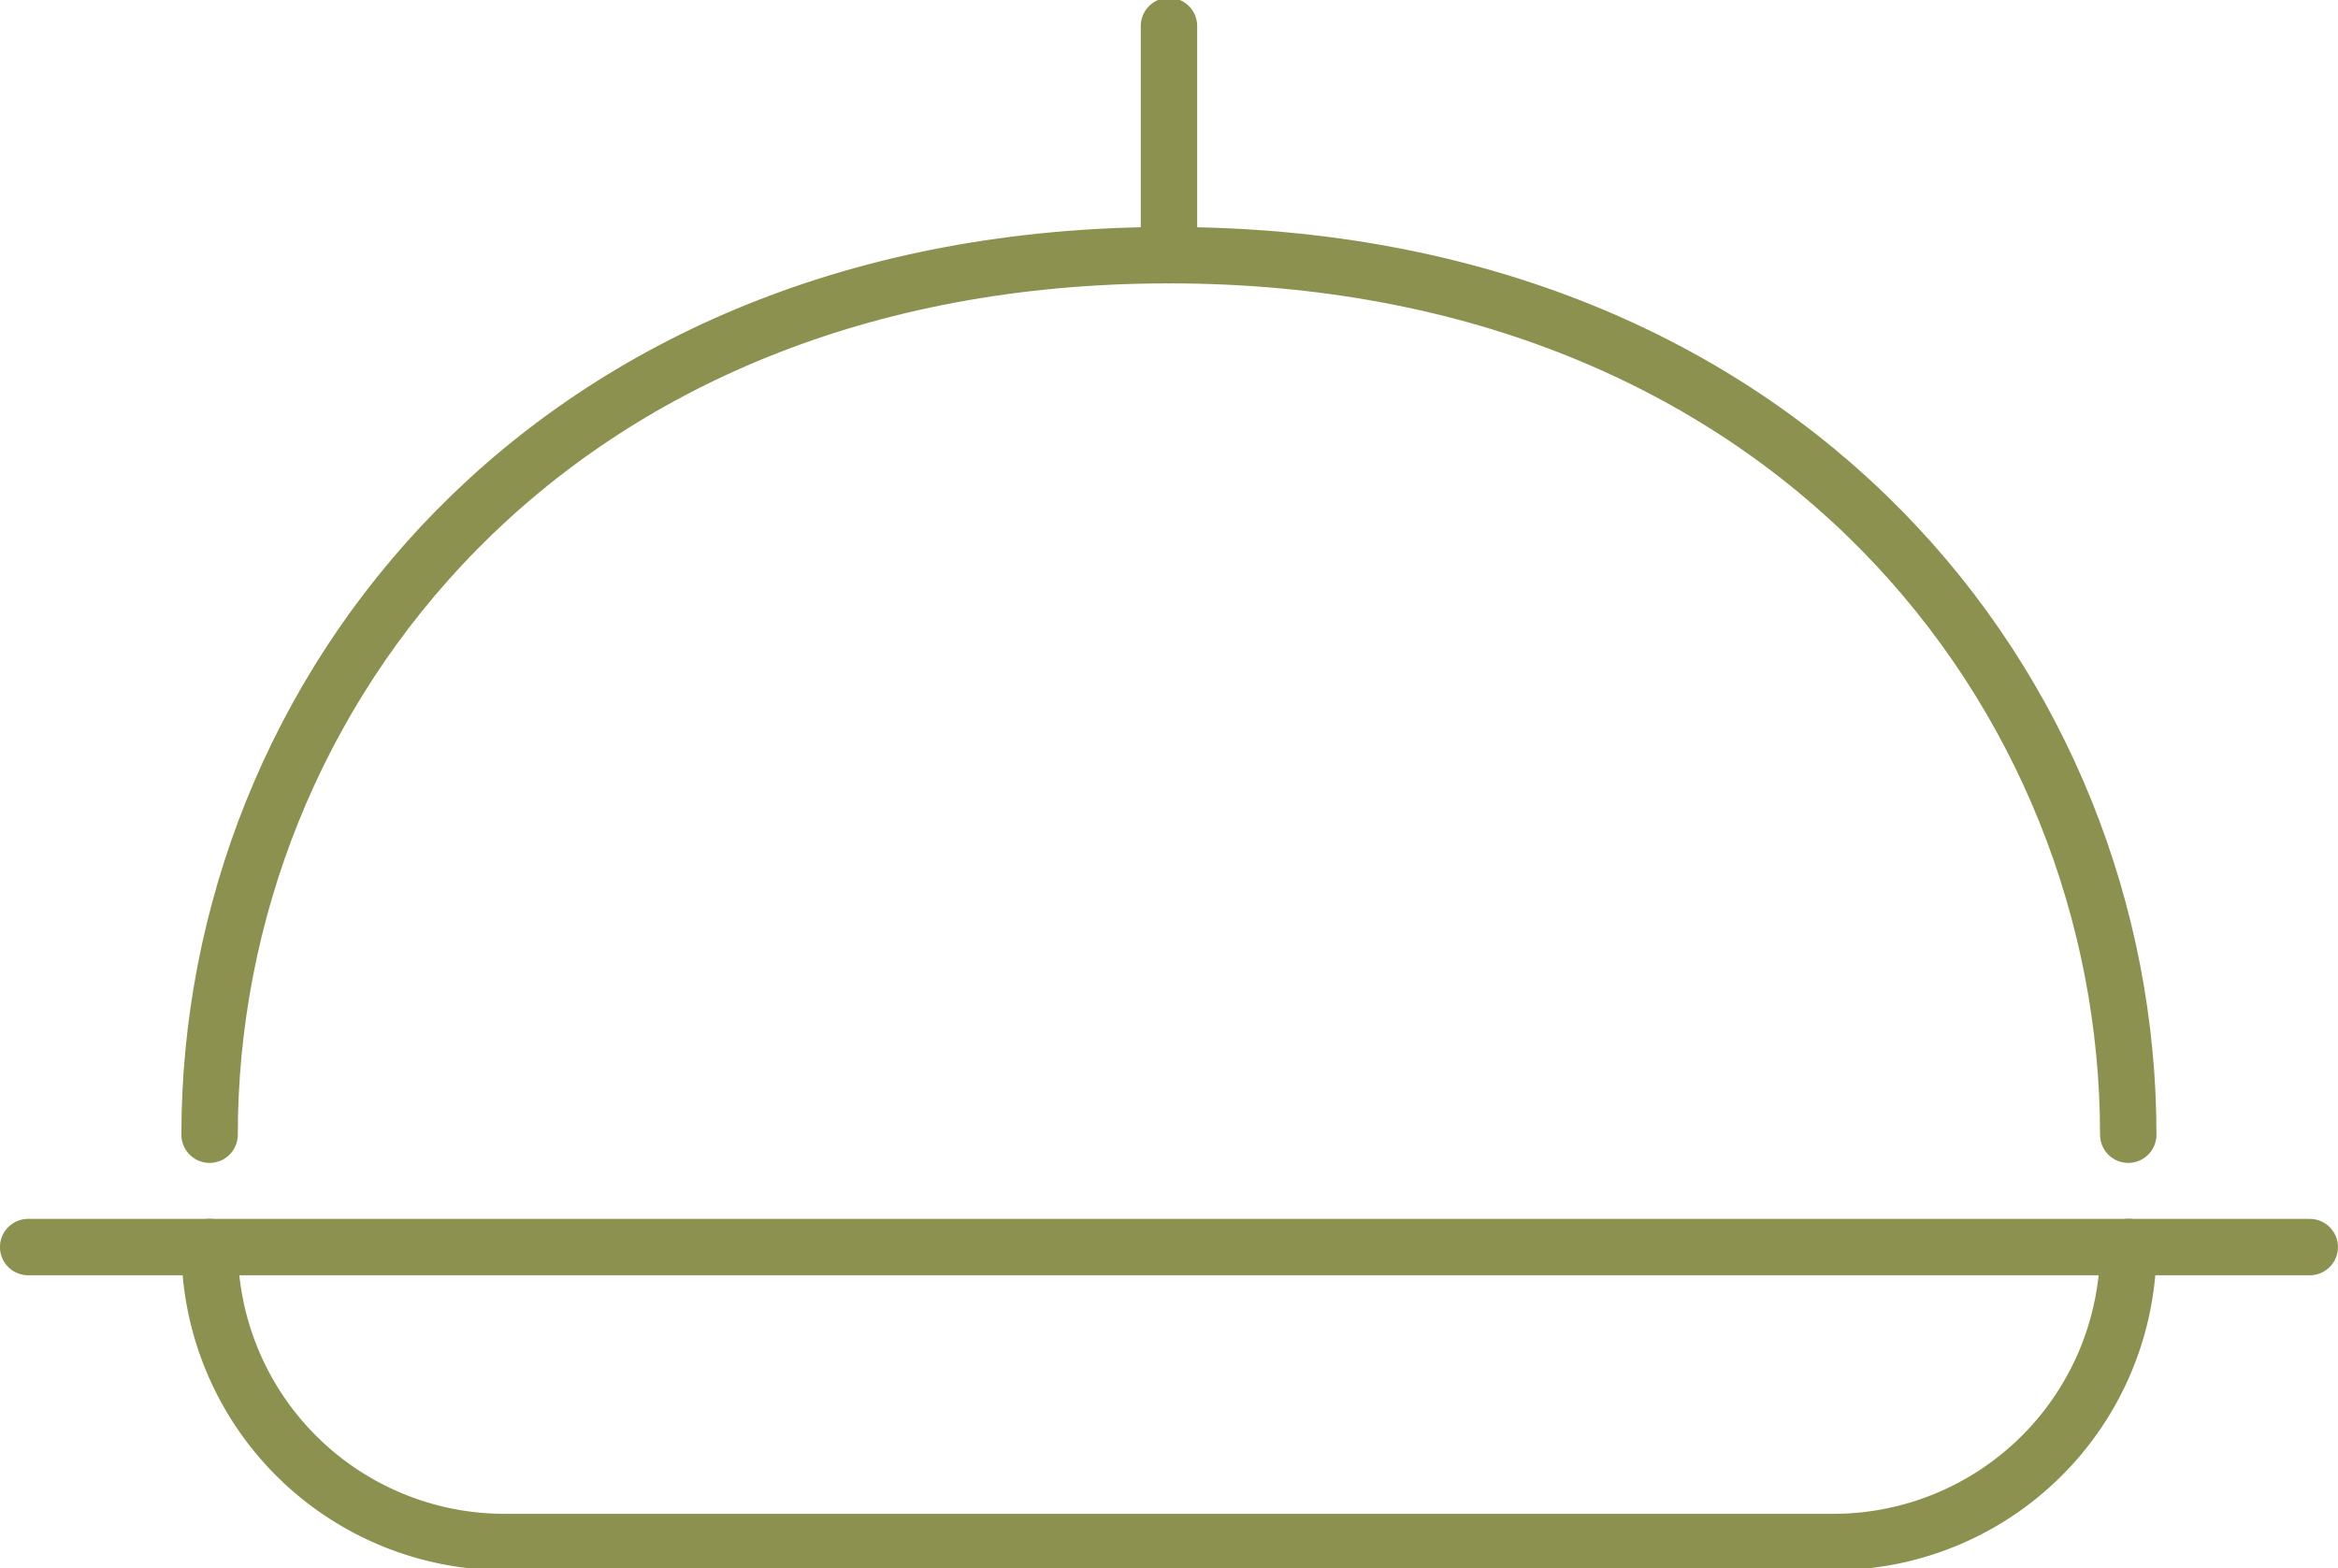
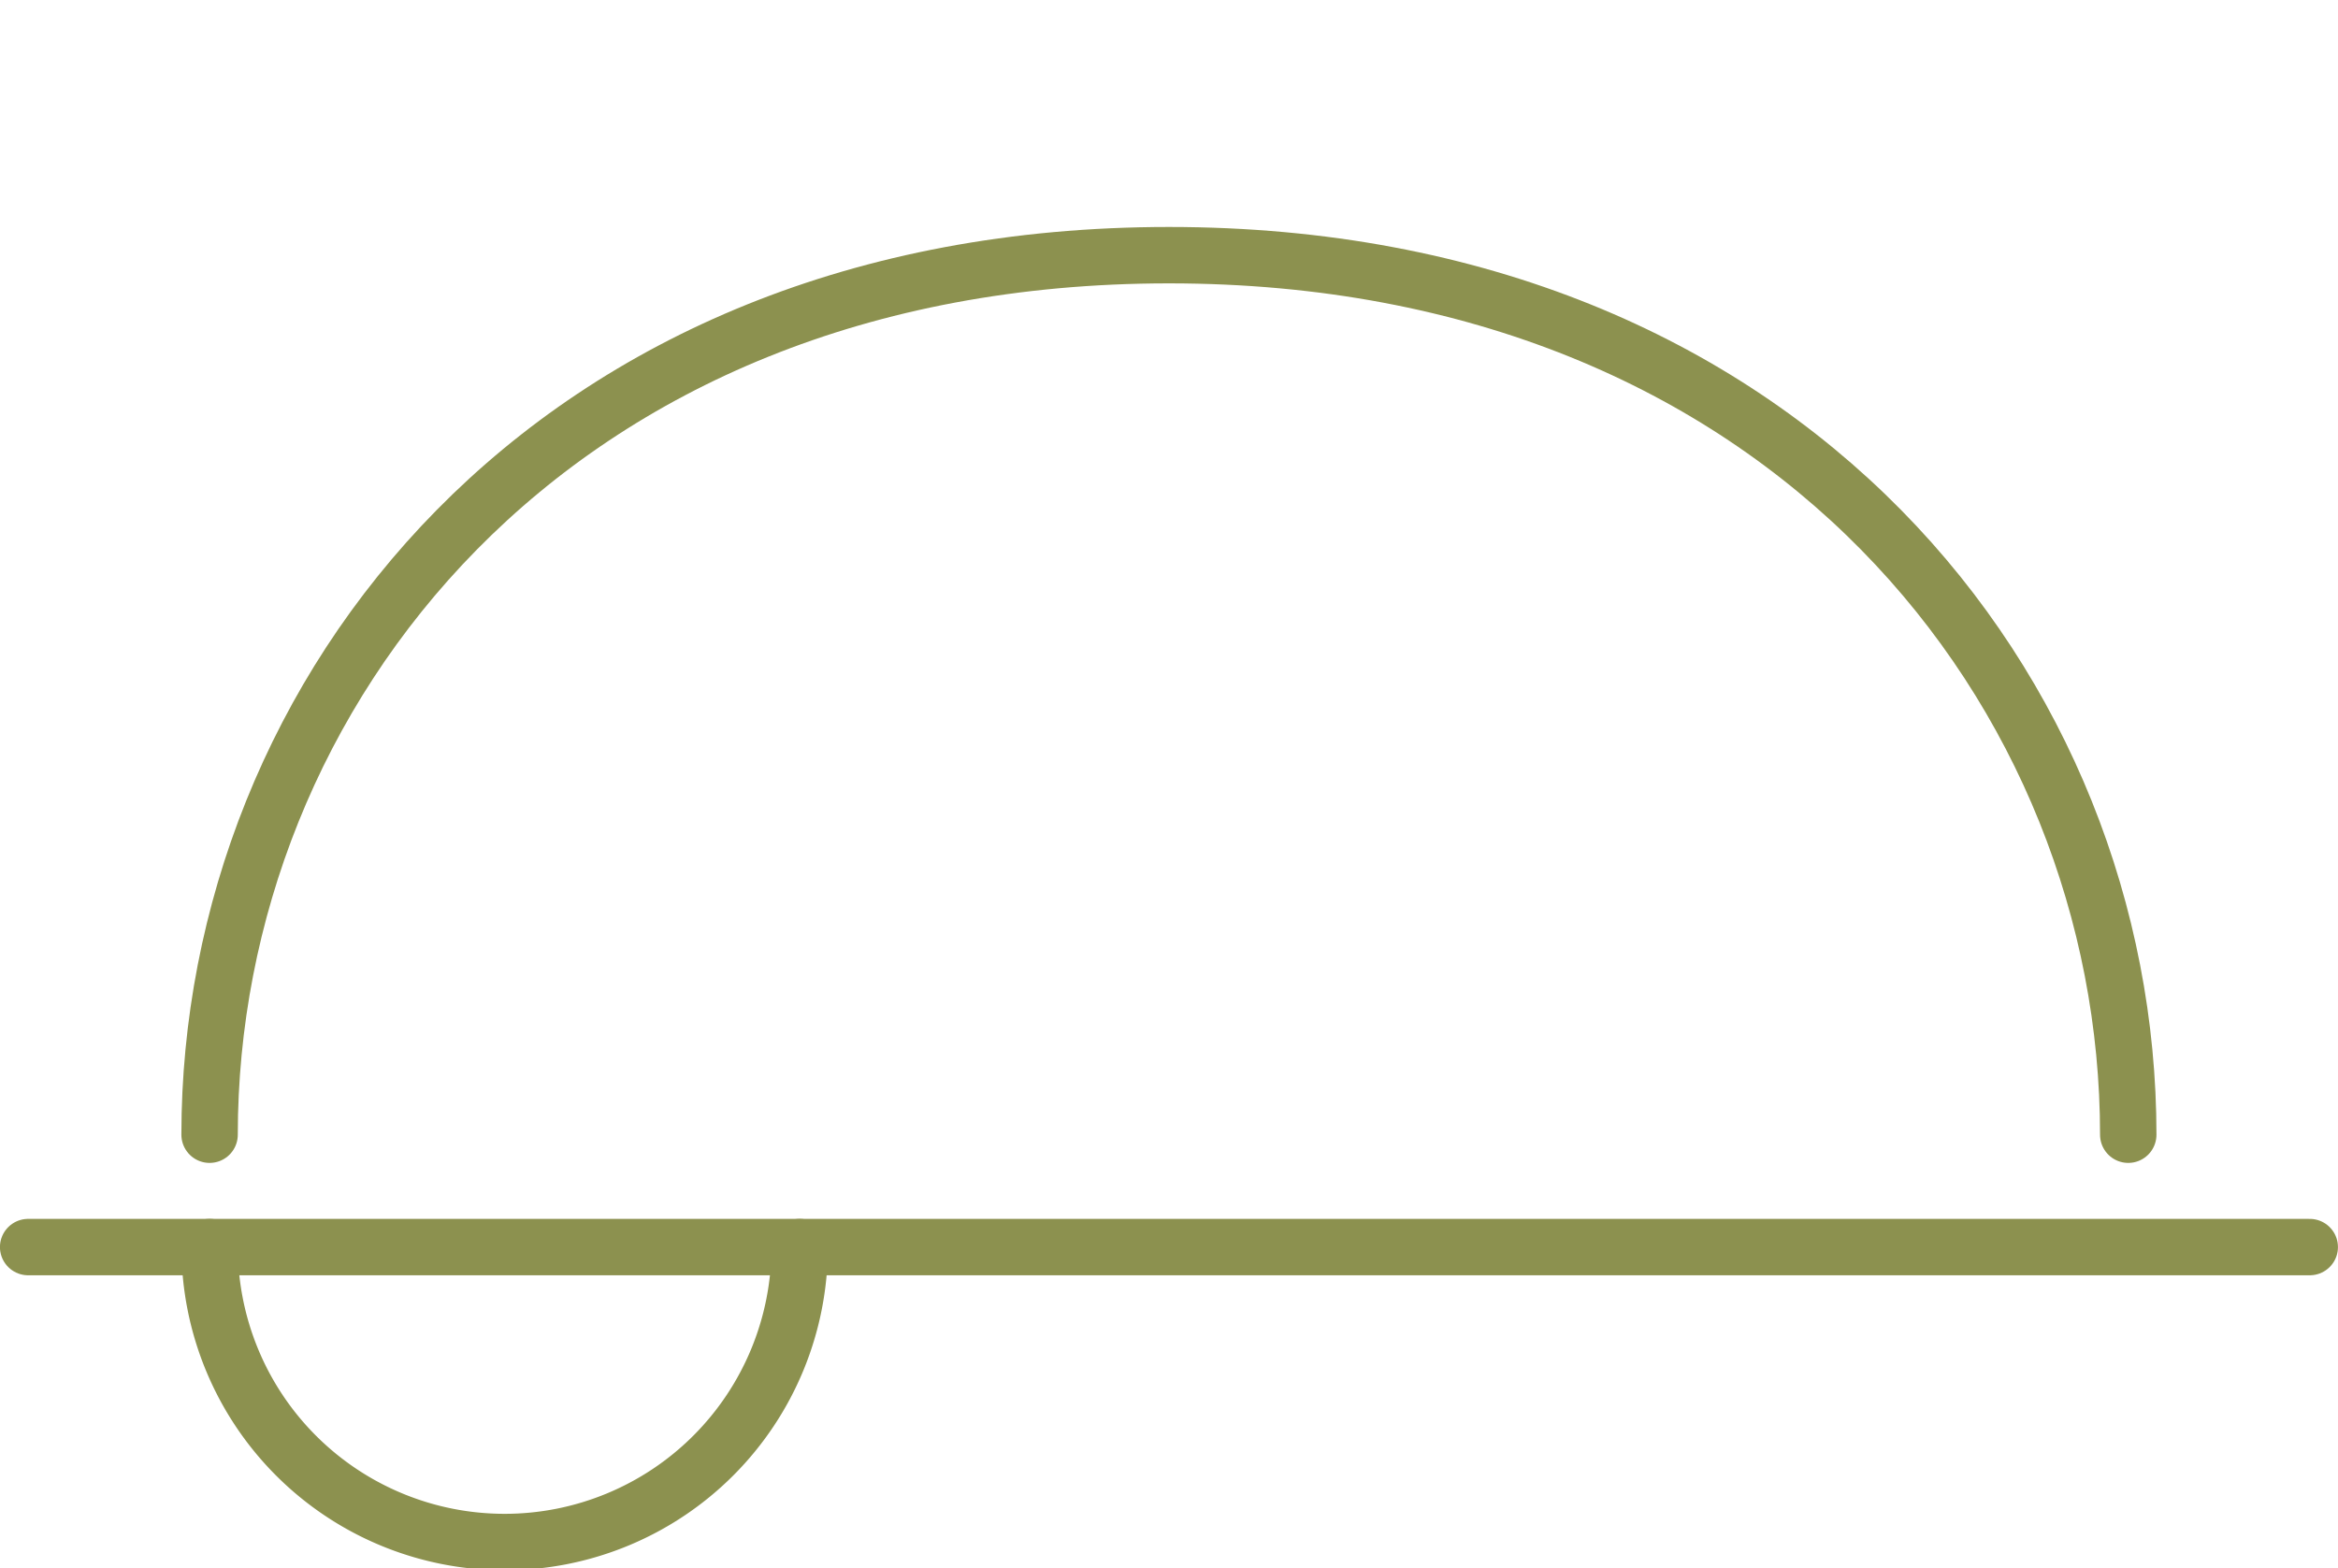
<svg xmlns="http://www.w3.org/2000/svg" preserveAspectRatio="xMidYMid slice" width="240px" height="161px" viewBox="0 0 43.851 29.497">
  <g id="Gruppe_8648" data-name="Gruppe 8648" transform="translate(-943.983 -1165.412)">
    <g id="Gruppe_8647" data-name="Gruppe 8647">
      <g id="Gruppe_8646" data-name="Gruppe 8646">
        <path id="Pfad_7386" data-name="Pfad 7386" d="M983.9,1186.739c0-8.267-6.373-16.5-17.993-16.5s-17.993,8.231-17.993,16.5" fill="none" stroke="#8c914f" stroke-linecap="round" stroke-miterlimit="10" stroke-width="1.058" />
        <line id="Linie_3045" data-name="Linie 3045" x2="42.793" transform="translate(944.511 1188.847)" fill="none" stroke="#8c914f" stroke-linecap="round" stroke-miterlimit="10" stroke-width="1.058" />
-         <path id="Pfad_7387" data-name="Pfad 7387" d="M947.915,1188.847h0a5.533,5.533,0,0,0,5.533,5.533h24.92a5.533,5.533,0,0,0,5.533-5.533h0" fill="none" stroke="#8c914f" stroke-linecap="round" stroke-miterlimit="10" stroke-width="1.058" />
-         <line id="Linie_3046" data-name="Linie 3046" y1="4.3" transform="translate(965.908 1165.94)" fill="none" stroke="#8c914f" stroke-linecap="round" stroke-miterlimit="10" stroke-width="1.058" />
+         <path id="Pfad_7387" data-name="Pfad 7387" d="M947.915,1188.847h0a5.533,5.533,0,0,0,5.533,5.533a5.533,5.533,0,0,0,5.533-5.533h0" fill="none" stroke="#8c914f" stroke-linecap="round" stroke-miterlimit="10" stroke-width="1.058" />
      </g>
    </g>
  </g>
</svg>